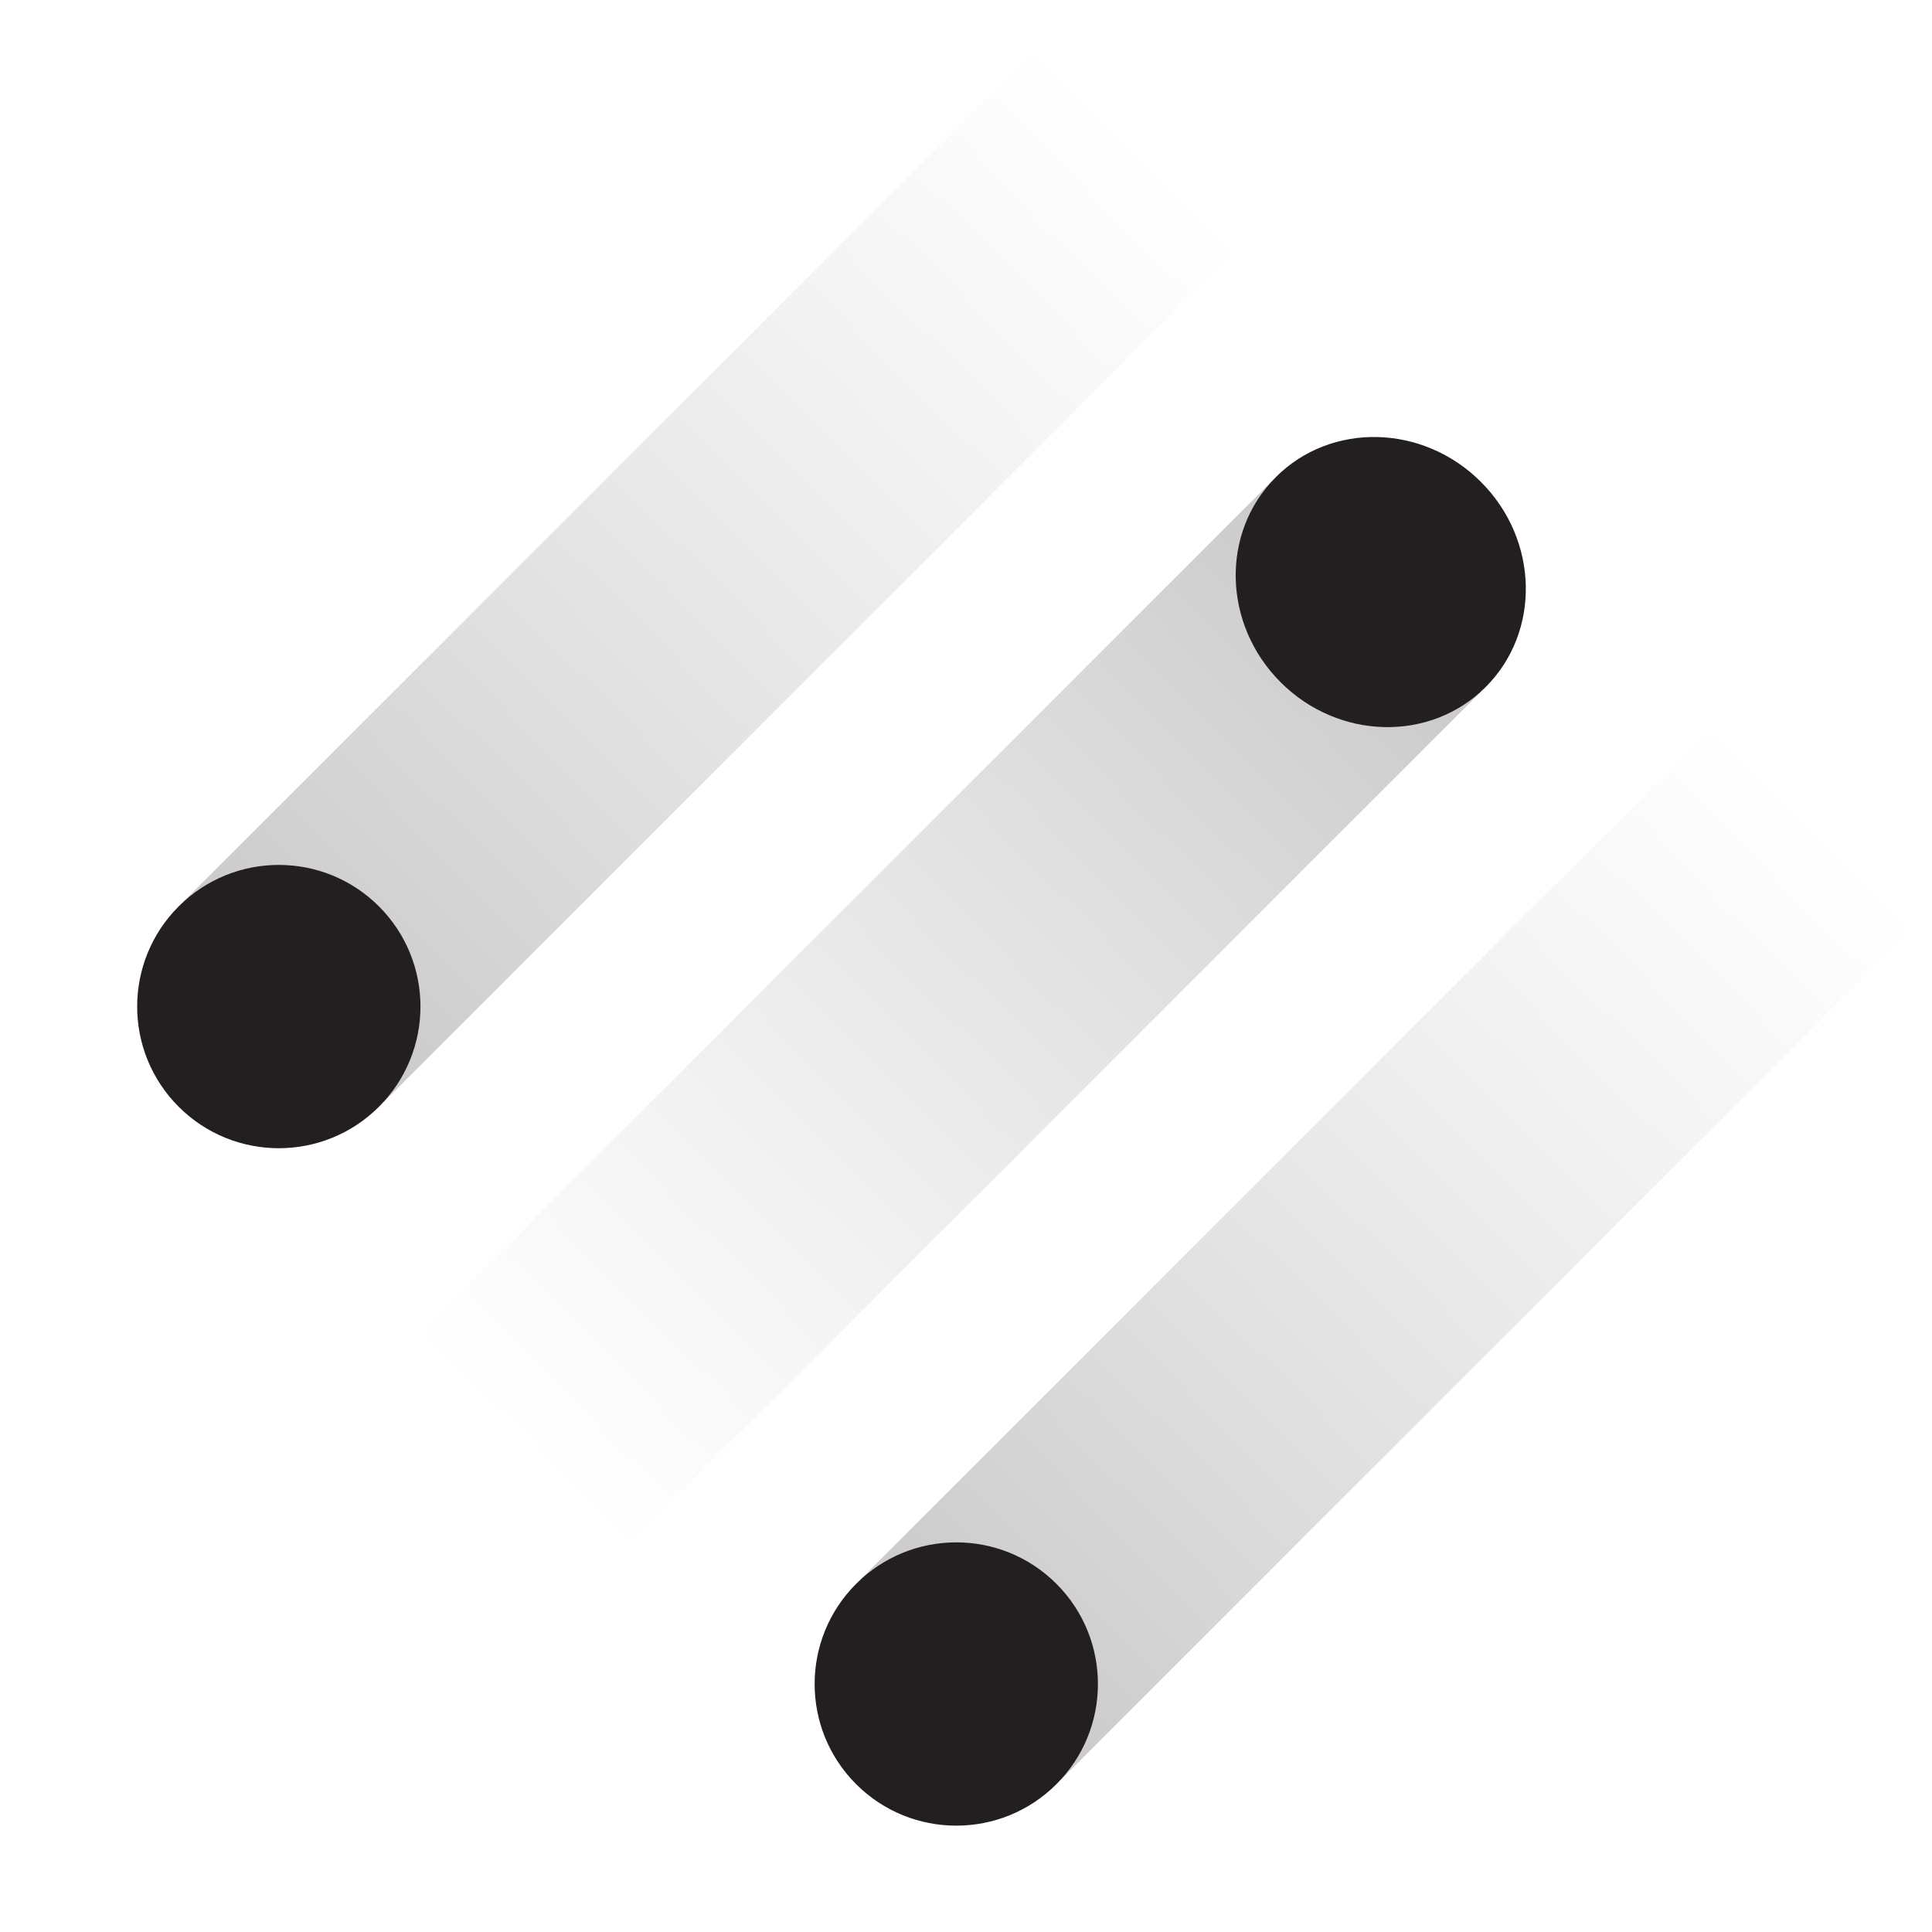
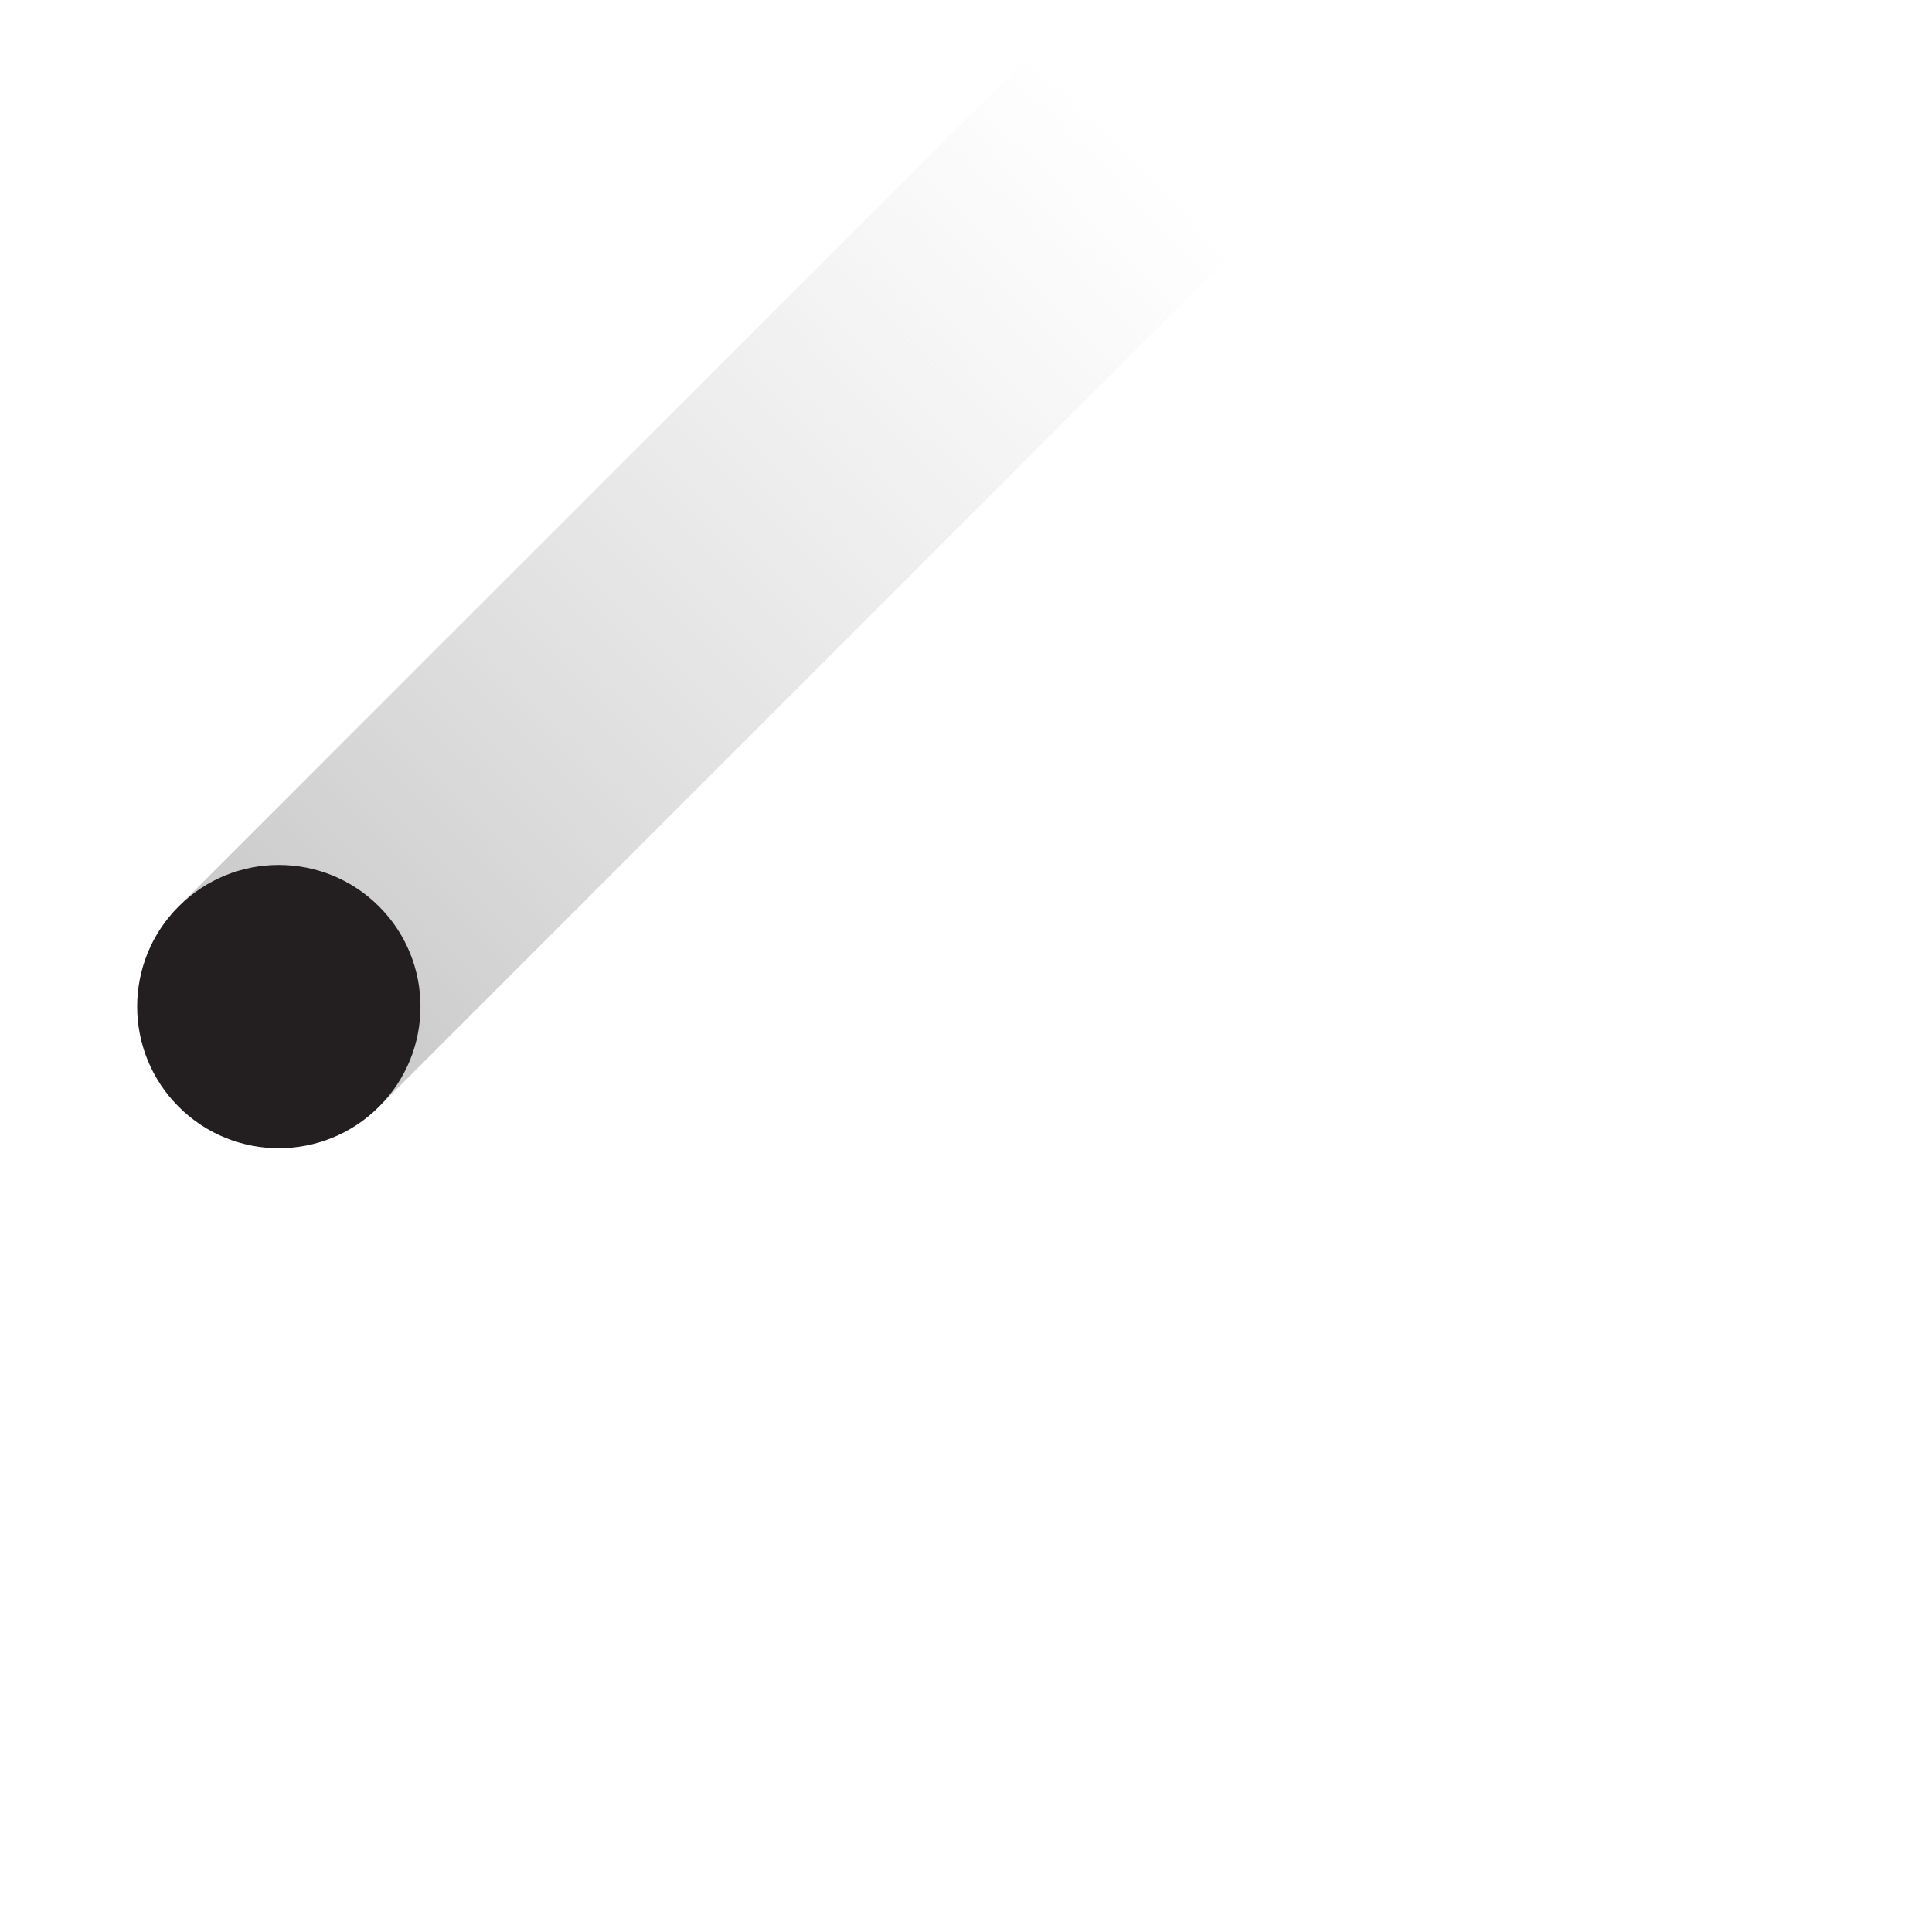
<svg xmlns="http://www.w3.org/2000/svg" width="64" height="64" viewBox="0 0 64 64" fill="none">
  <rect width="40.228" height="9.387" transform="matrix(-0.707 0.707 0.707 0.707 34.522 1.423)" fill="url(#paint0_linear_112_2503)" />
-   <rect width="40.228" height="9.387" transform="matrix(-0.707 0.707 0.707 0.707 56.963 23.863)" fill="url(#paint1_linear_112_2503)" />
  <circle cx="4.693" cy="4.693" r="4.693" transform="matrix(-0.707 0.707 0.707 0.707 9.236 26.708)" fill="#231F20" />
-   <circle cx="4.693" cy="4.693" r="4.693" transform="matrix(-0.707 0.707 0.707 0.707 31.678 49.149)" fill="#231F20" />
-   <rect width="40.228" height="9.834" transform="matrix(0.707 -0.707 -0.707 -0.707 20.613 51.361)" fill="url(#paint2_linear_112_2503)" />
-   <ellipse cx="4.693" cy="4.917" rx="4.693" ry="4.917" transform="matrix(0.707 -0.707 -0.707 -0.707 45.898 26.076)" fill="#231F20" />
  <defs>
    <linearGradient id="paint0_linear_112_2503" x1="40.079" y1="3.755" x2="-0.002" y2="3.849" gradientUnits="userSpaceOnUse">
      <stop stop-color="#CACACA" />
      <stop offset="1" stop-color="#D9D9D9" stop-opacity="0" />
    </linearGradient>
    <linearGradient id="paint1_linear_112_2503" x1="40.079" y1="3.755" x2="-0.002" y2="3.849" gradientUnits="userSpaceOnUse">
      <stop stop-color="#CACACA" />
      <stop offset="1" stop-color="#D9D9D9" stop-opacity="0" />
    </linearGradient>
    <linearGradient id="paint2_linear_112_2503" x1="40.079" y1="3.934" x2="-0.002" y2="4.024" gradientUnits="userSpaceOnUse">
      <stop stop-color="#CACACA" />
      <stop offset="1" stop-color="#D9D9D9" stop-opacity="0" />
    </linearGradient>
  </defs>
</svg>